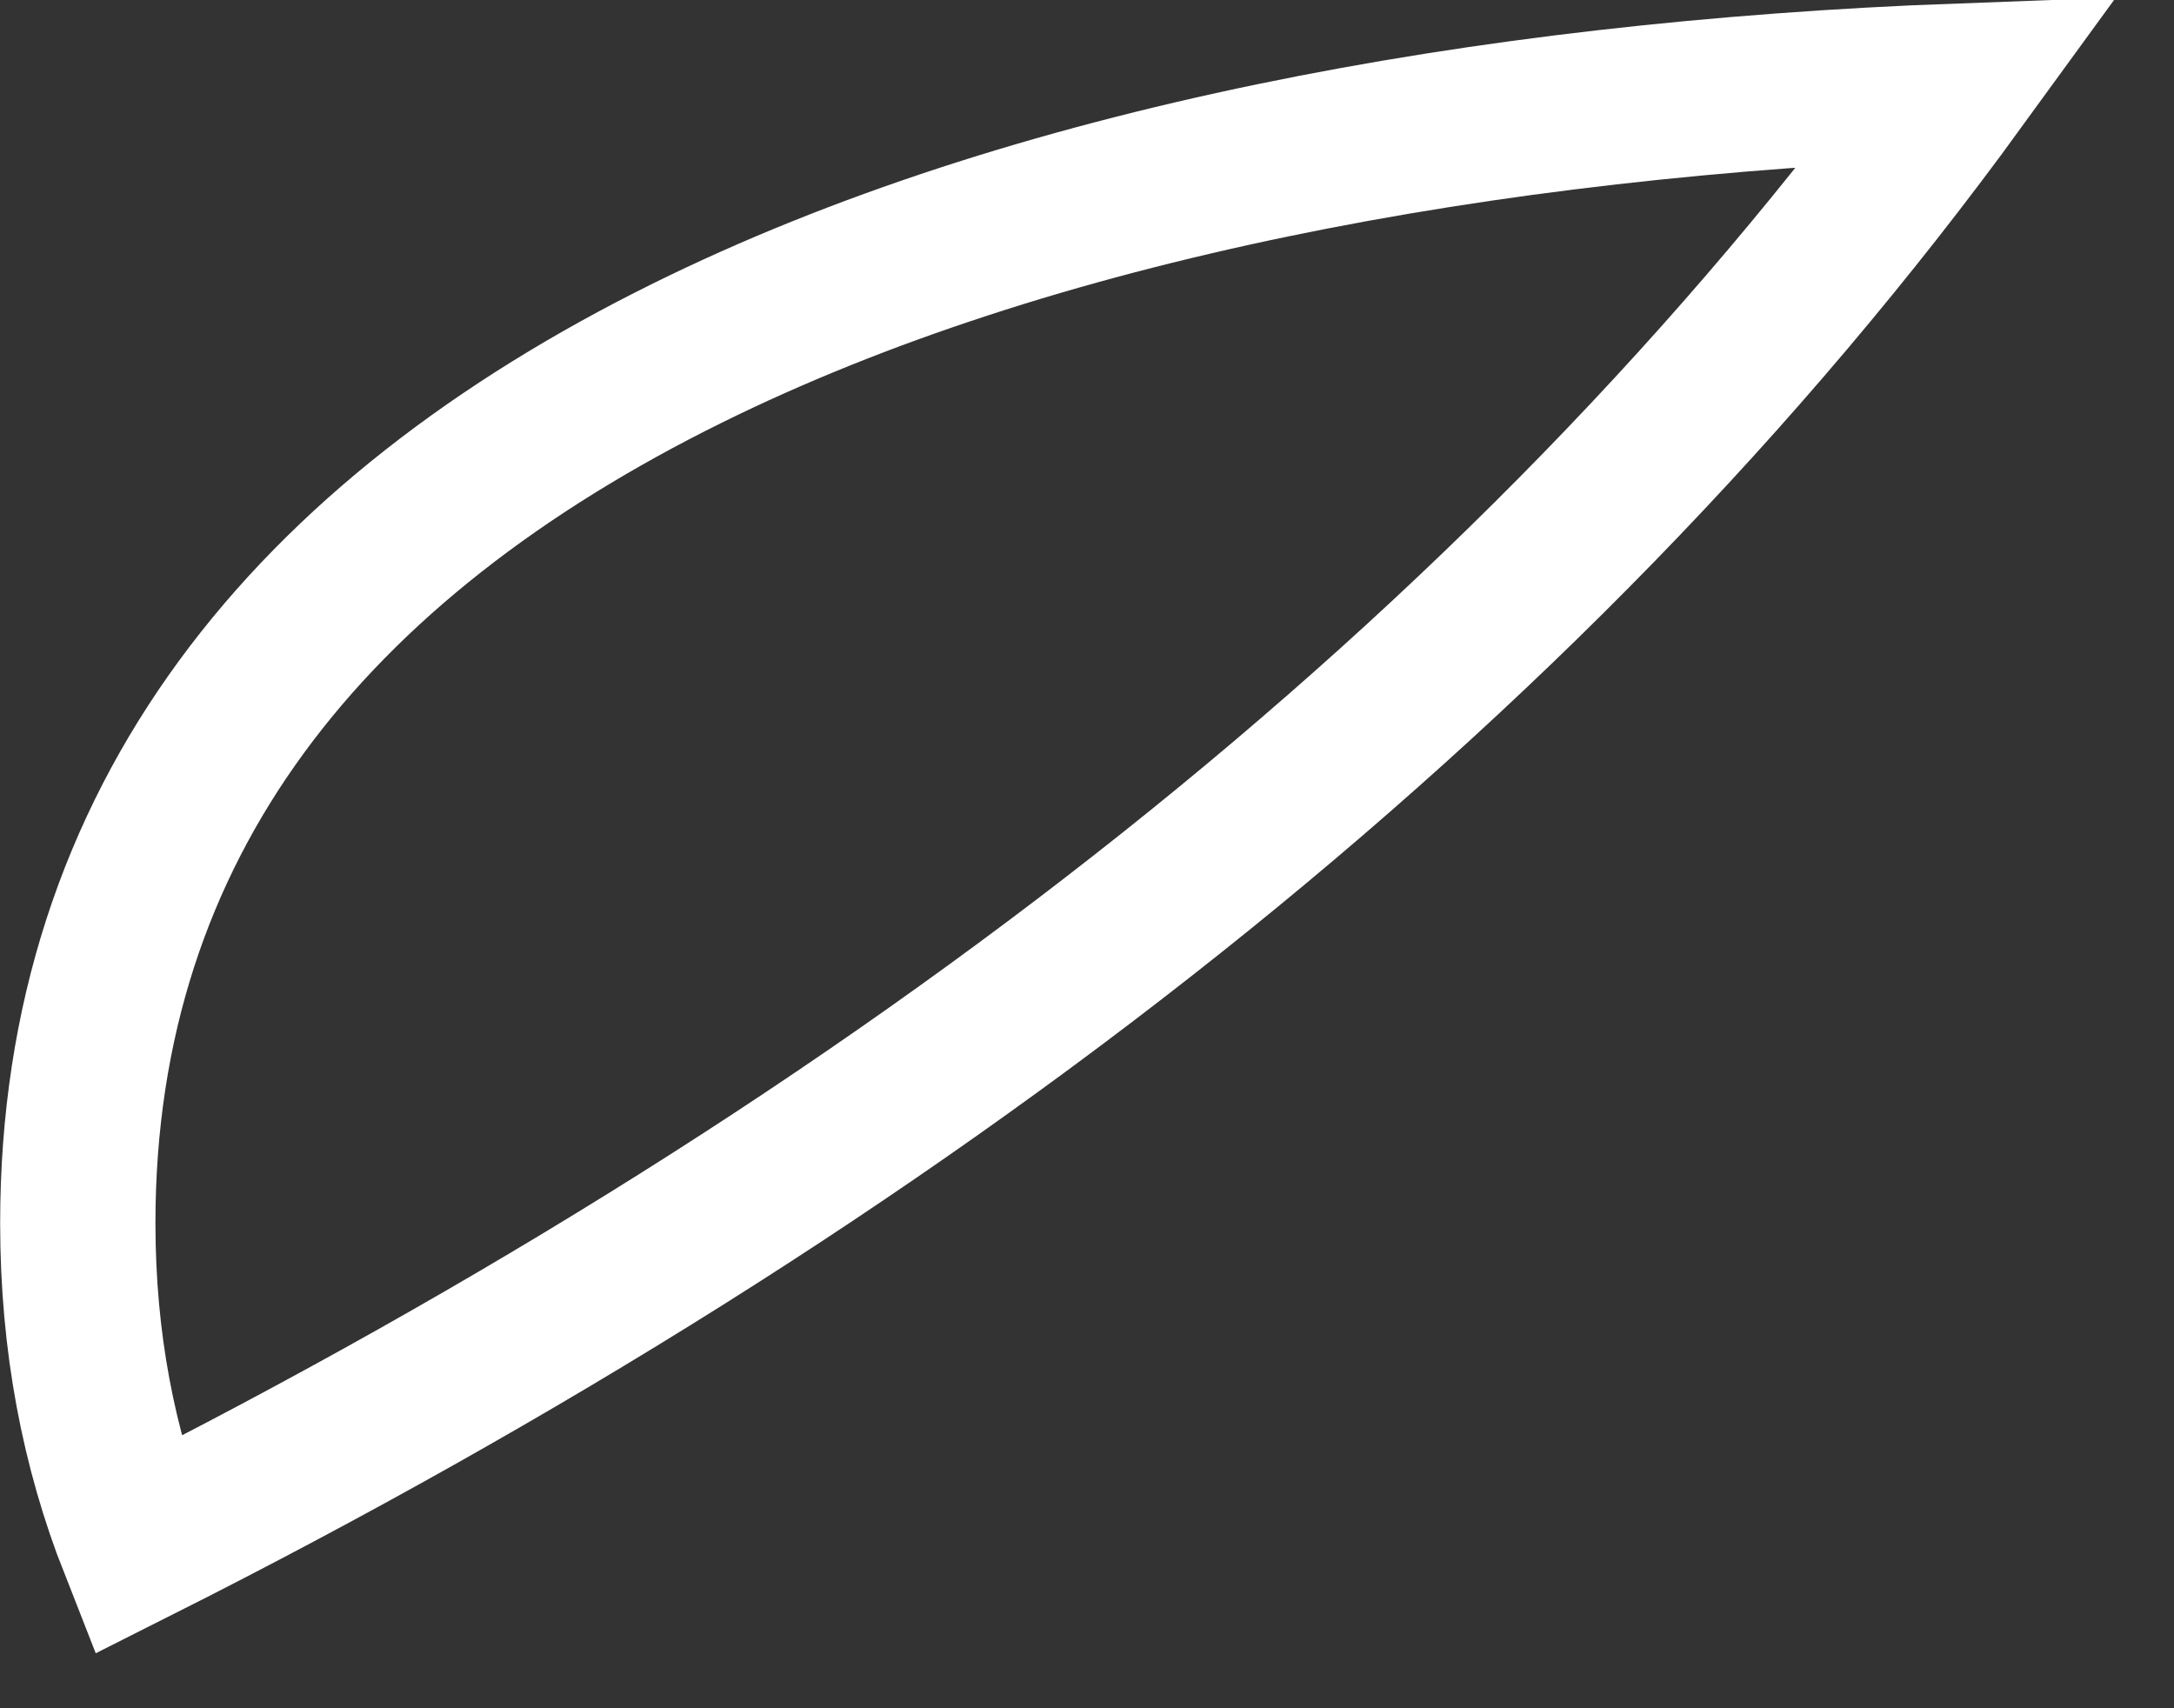
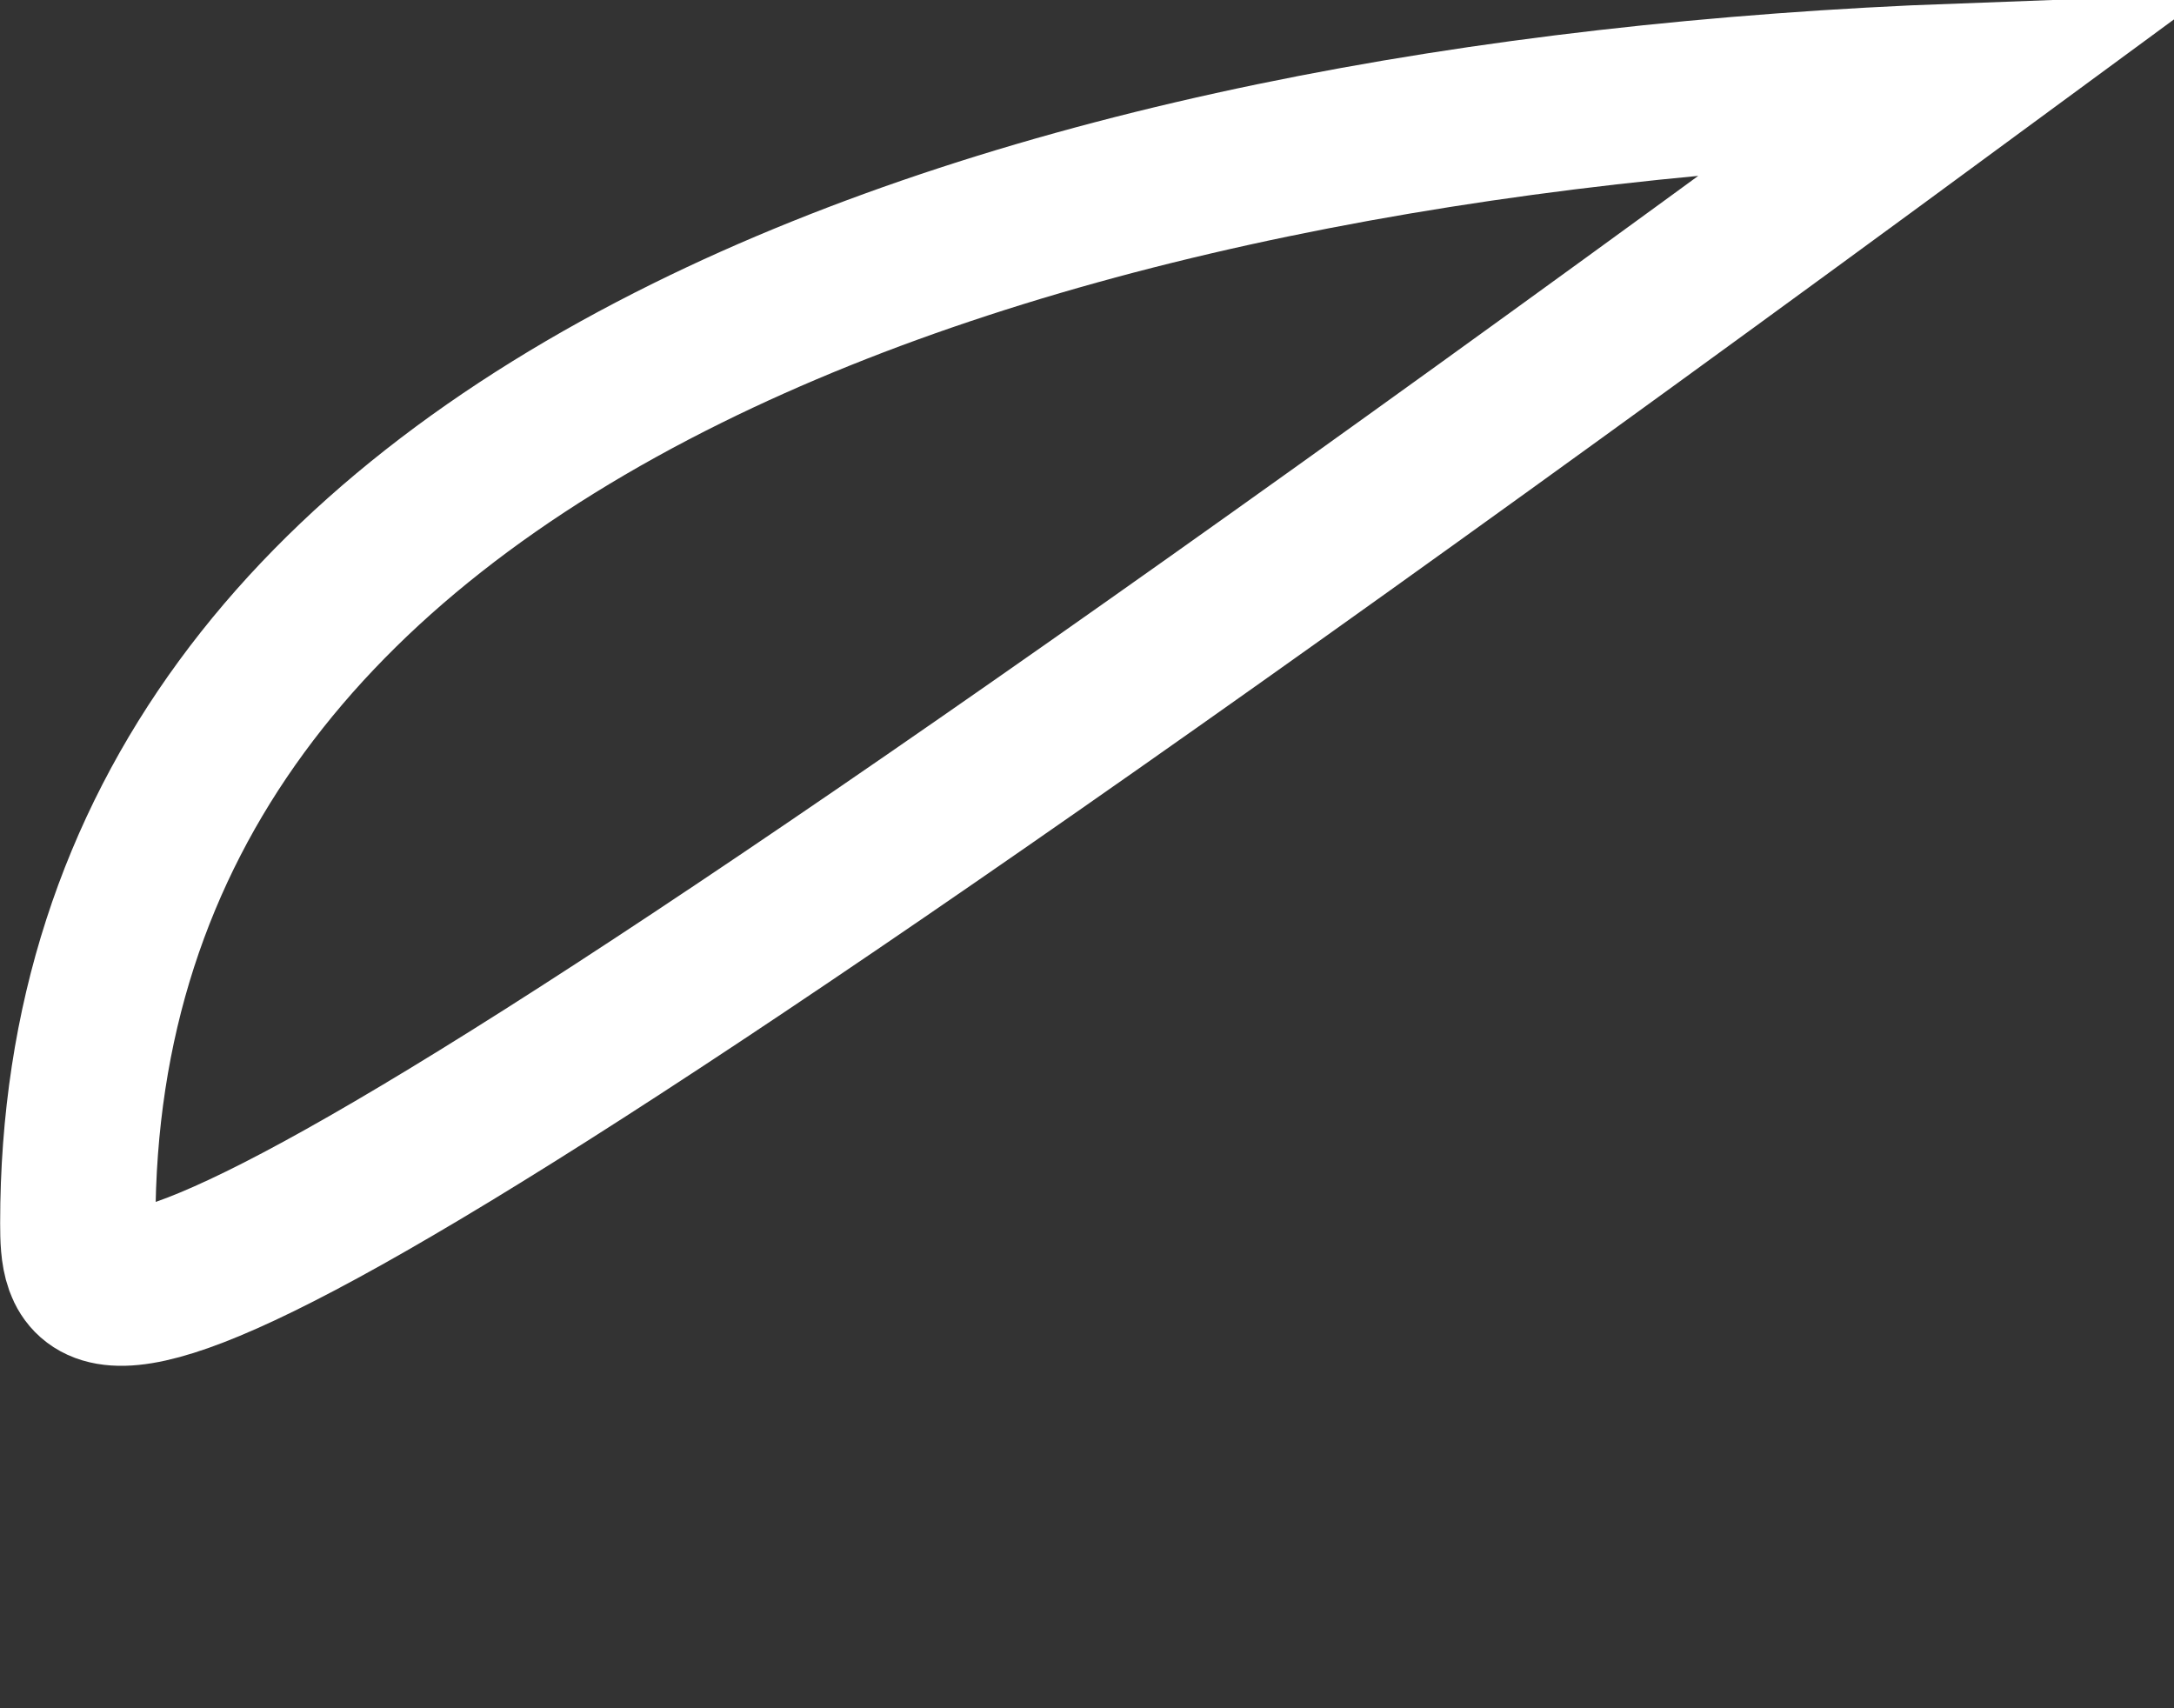
<svg xmlns="http://www.w3.org/2000/svg" fill="none" height="100%" overflow="visible" preserveAspectRatio="none" style="display: block;" viewBox="0 0 14 11" width="100%">
  <rect x="0" y="0" width="14" height="11" fill="#333333" stroke="none" />
-   <path d="M12.616 0.522C9.822 4.364 5.79 7.482 0.881 9.953C0.636 9.331 0.501 8.643 0.501 7.876C0.501 5.282 2.005 3.471 4.426 2.274C6.631 1.184 9.551 0.636 12.616 0.522Z" id="Vector" stroke="white" />
+   <path d="M12.616 0.522C0.636 9.331 0.501 8.643 0.501 7.876C0.501 5.282 2.005 3.471 4.426 2.274C6.631 1.184 9.551 0.636 12.616 0.522Z" id="Vector" stroke="white" />
</svg>